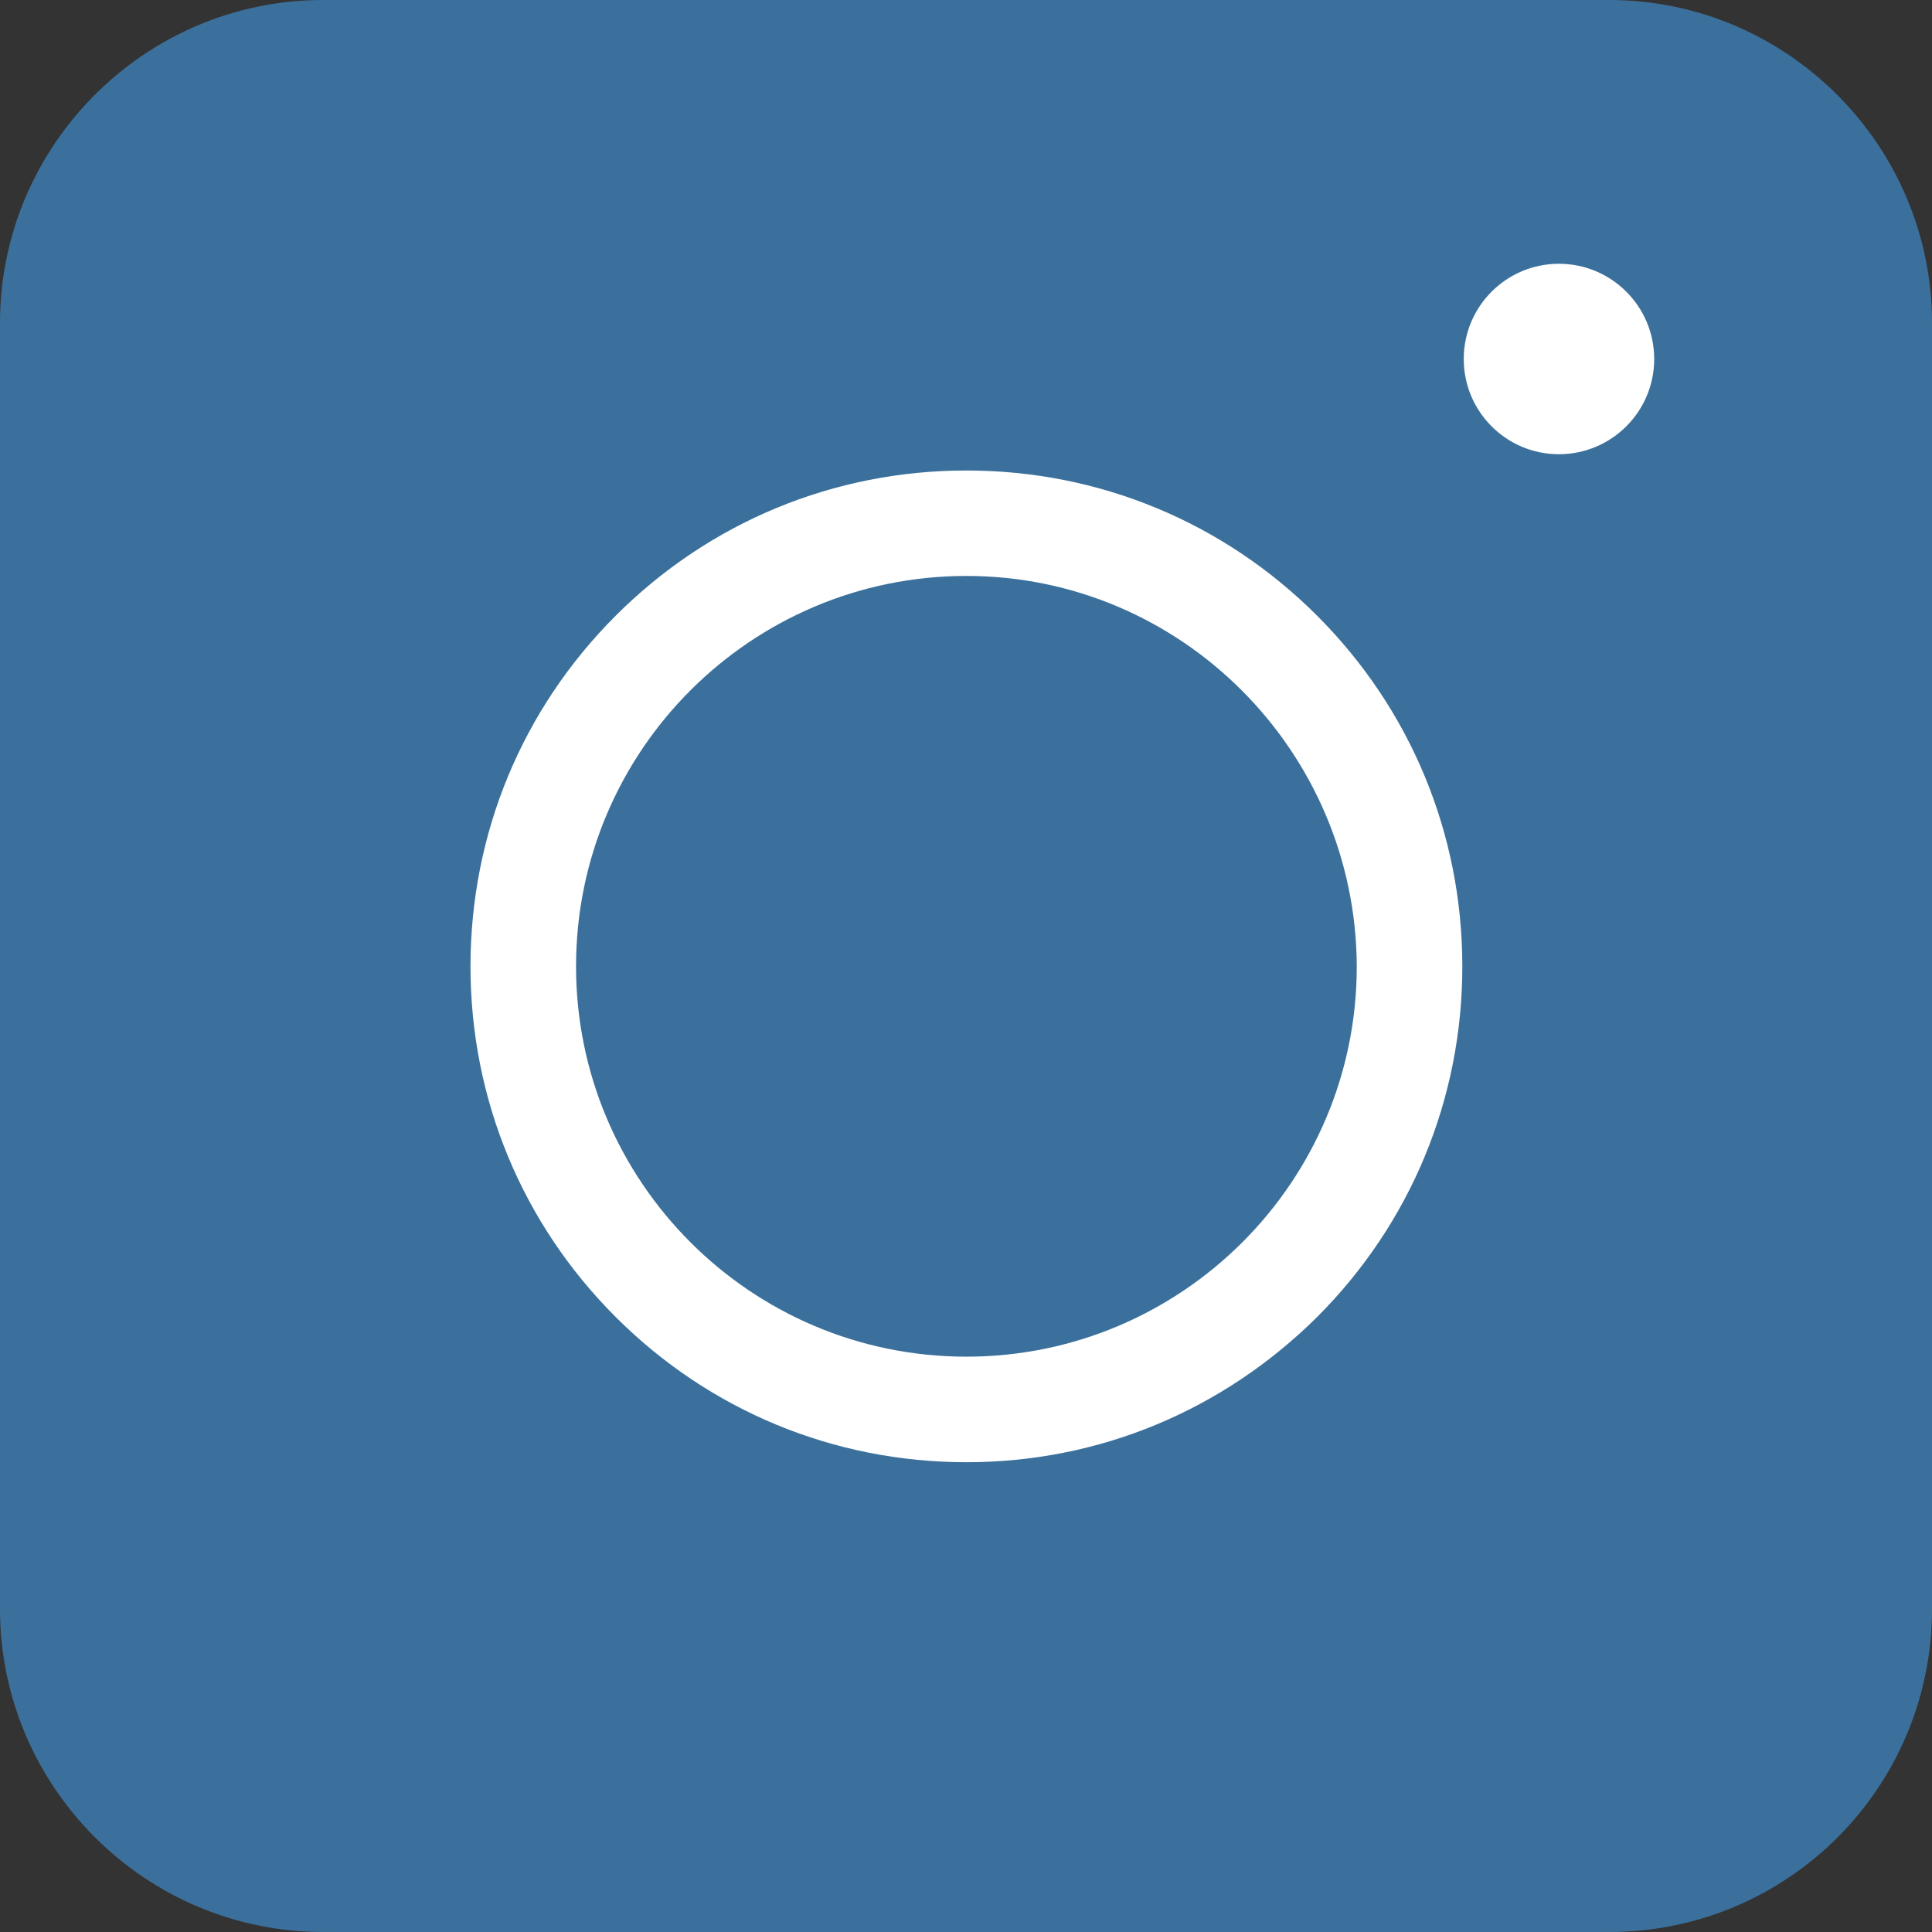
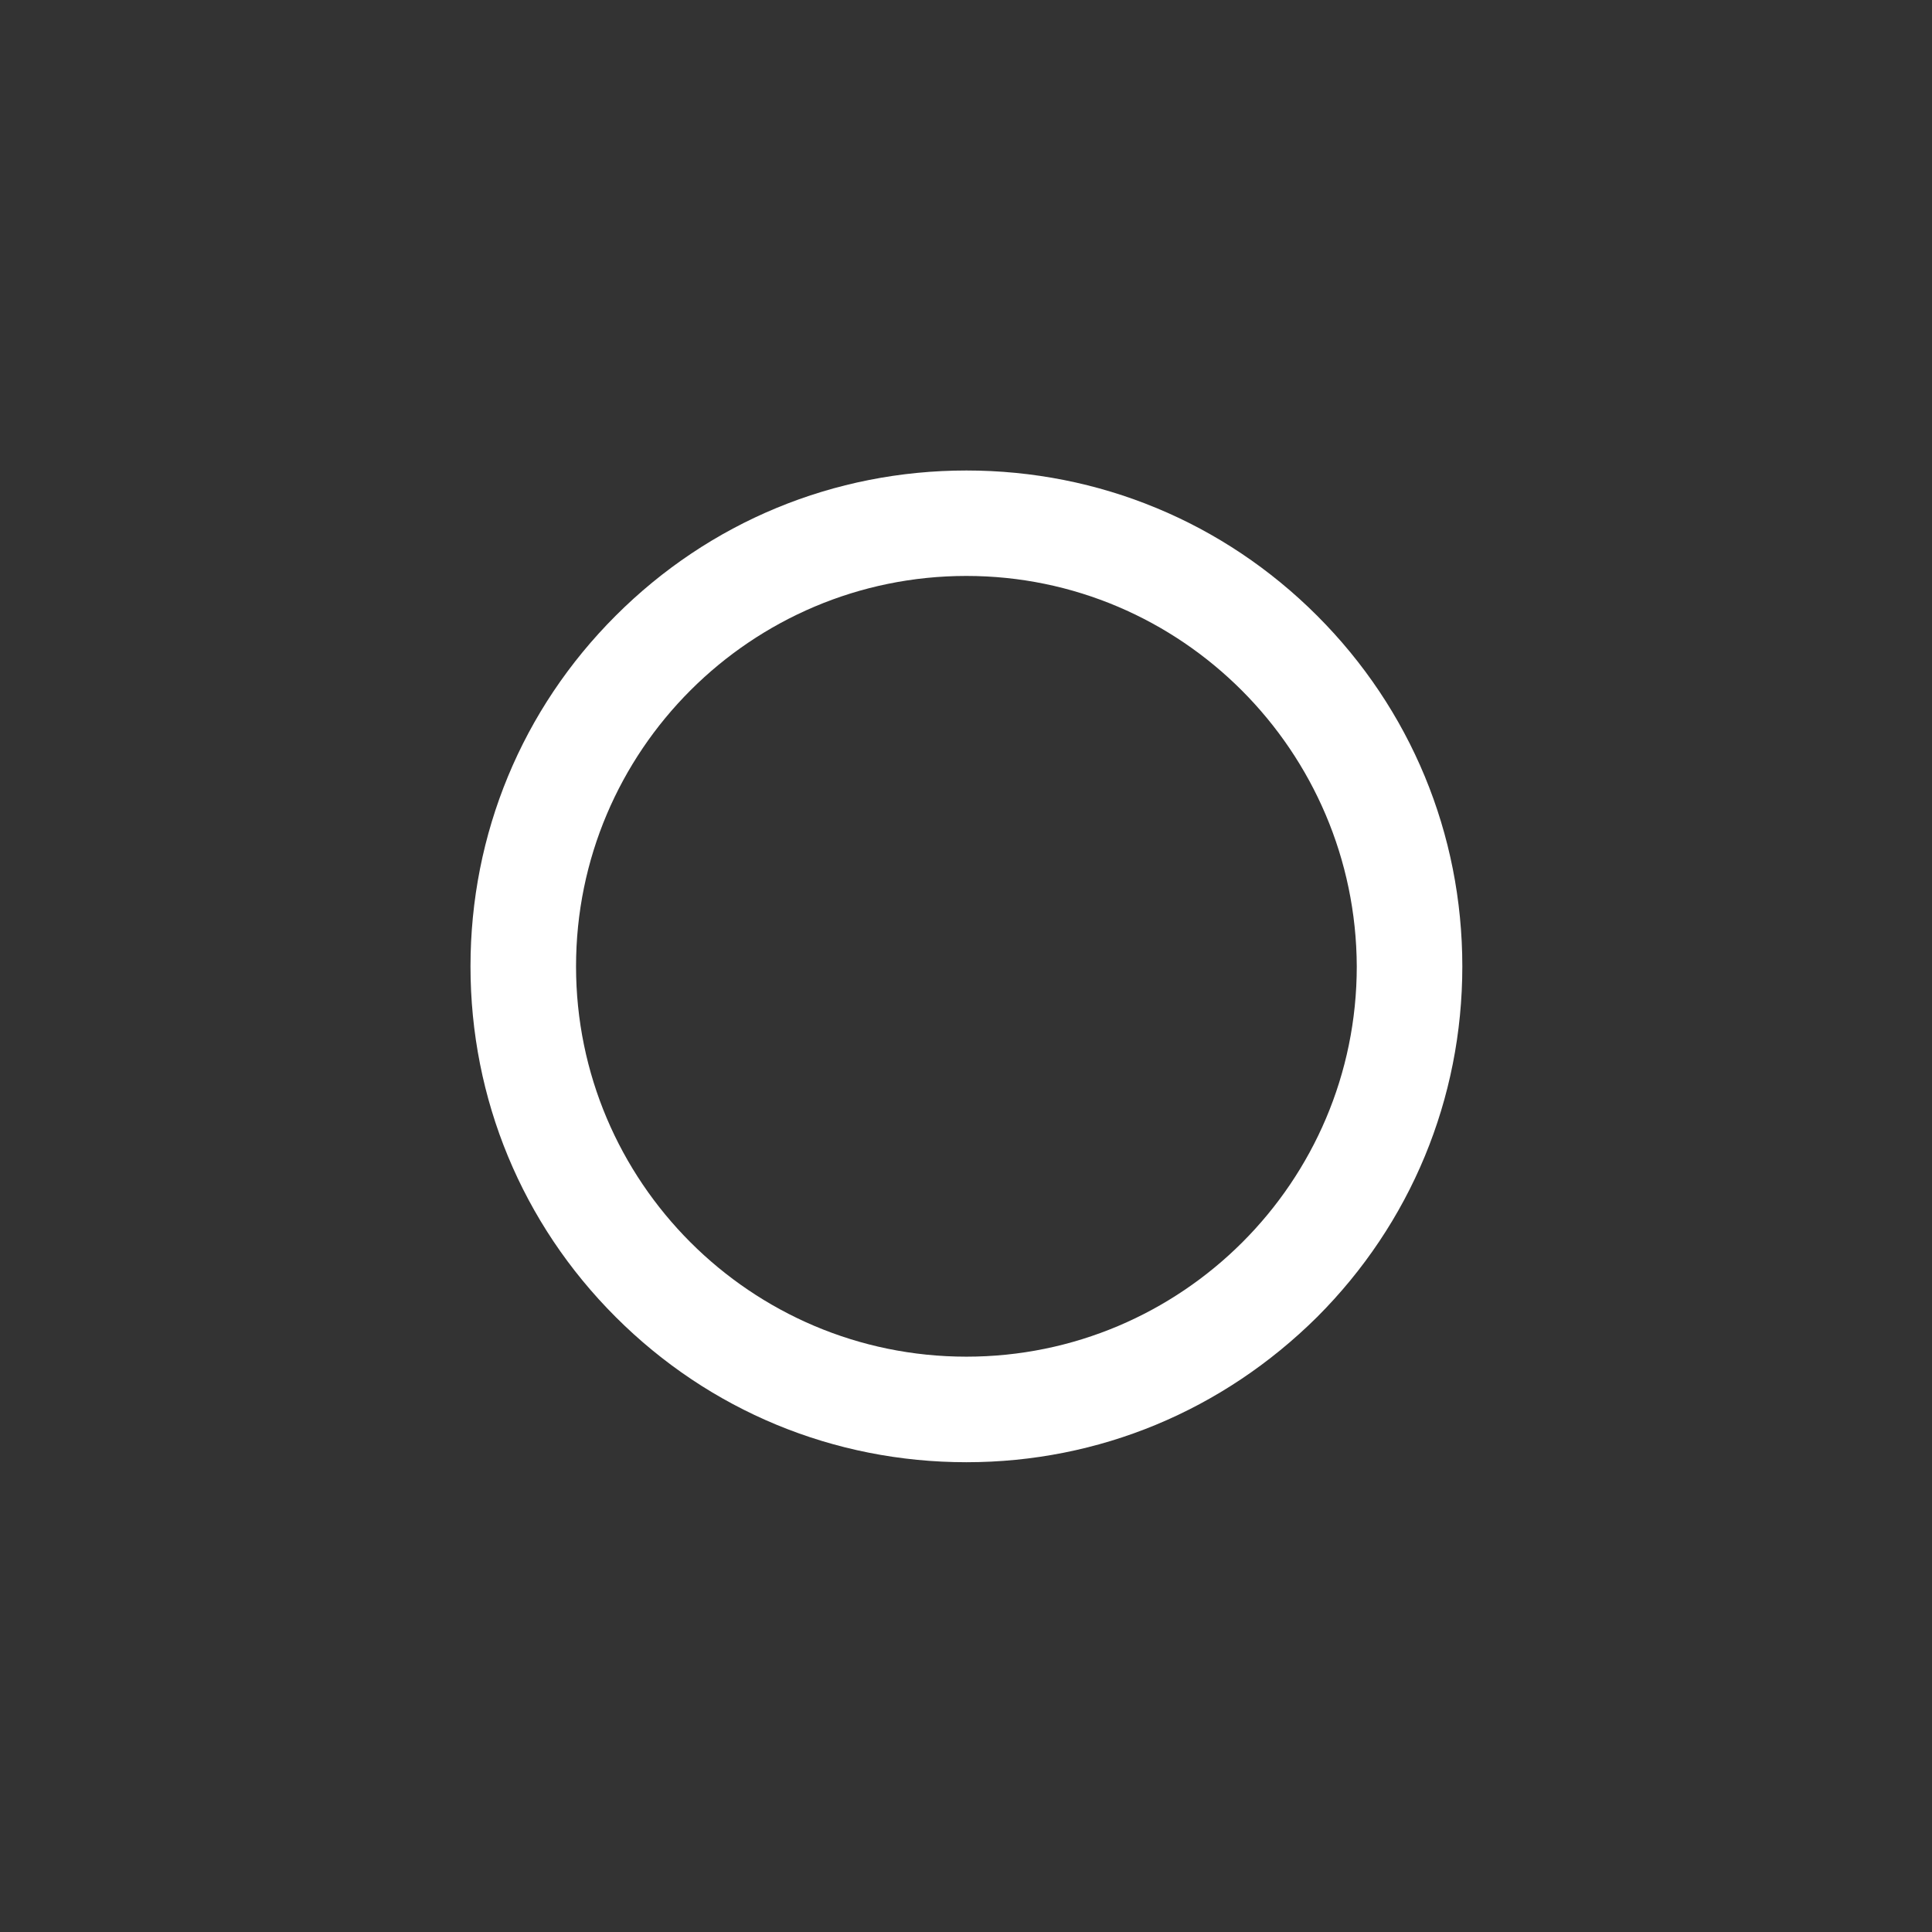
<svg xmlns="http://www.w3.org/2000/svg" width="19" height="19" viewBox="0 0 19 19" fill="none">
  <rect x="0" y="0" width="19" height="19" fill="#333333" stroke="none" />
-   <path d="M15.824 19H3.176C1.428 19 0 17.572 0 15.824V3.176C0 1.428 1.428 0 3.176 0H15.824C17.572 0 19 1.428 19 3.176V15.824C19 17.58 17.58 19 15.824 19Z" fill="#3B709C" />
  <path d="M9.504 14.38C8.201 14.38 6.976 13.873 6.055 12.952C5.134 12.032 4.627 10.807 4.627 9.504C4.627 8.2 5.134 6.975 6.055 6.055C6.976 5.134 8.201 4.627 9.504 4.627C10.807 4.627 12.032 5.134 12.953 6.055C13.873 6.975 14.381 8.2 14.381 9.504C14.381 10.807 13.873 12.032 12.953 12.952C12.024 13.873 10.807 14.38 9.504 14.38ZM9.504 5.664C7.389 5.664 5.665 7.381 5.665 9.504C5.665 11.618 7.382 13.342 9.504 13.342C11.618 13.342 13.343 11.626 13.343 9.504C13.335 7.389 11.618 5.664 9.504 5.664Z" fill="white" />
-   <path d="M15.331 4.467C15.848 4.467 16.268 4.048 16.268 3.531C16.268 3.013 15.848 2.594 15.331 2.594C14.814 2.594 14.395 3.013 14.395 3.531C14.395 4.048 14.814 4.467 15.331 4.467Z" fill="white" />
</svg>